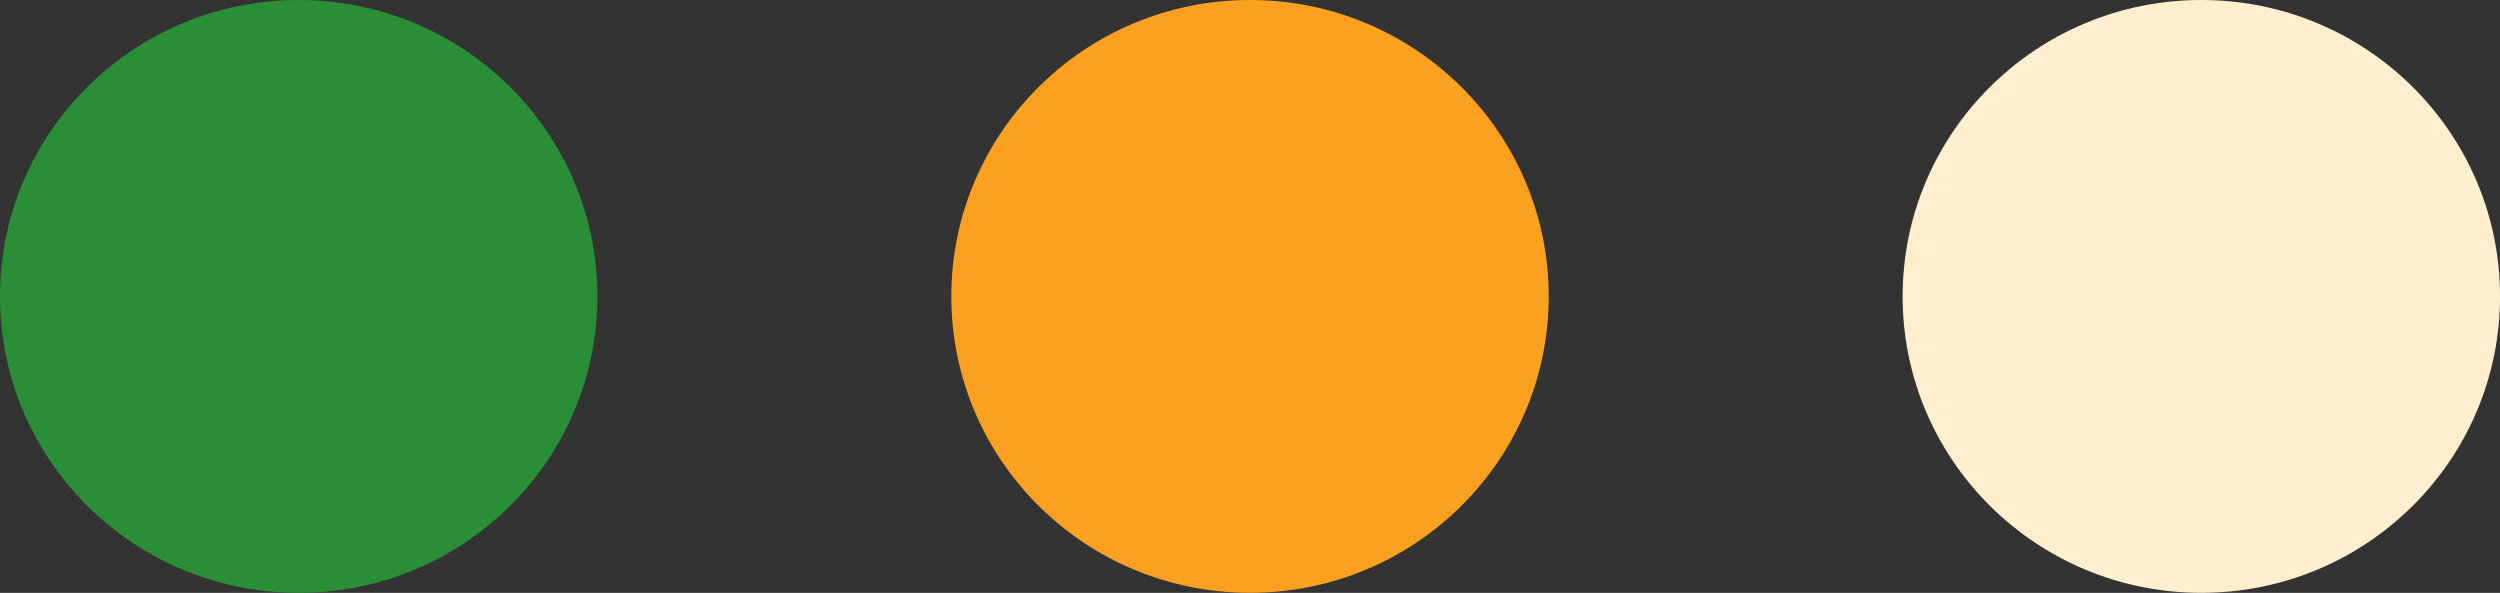
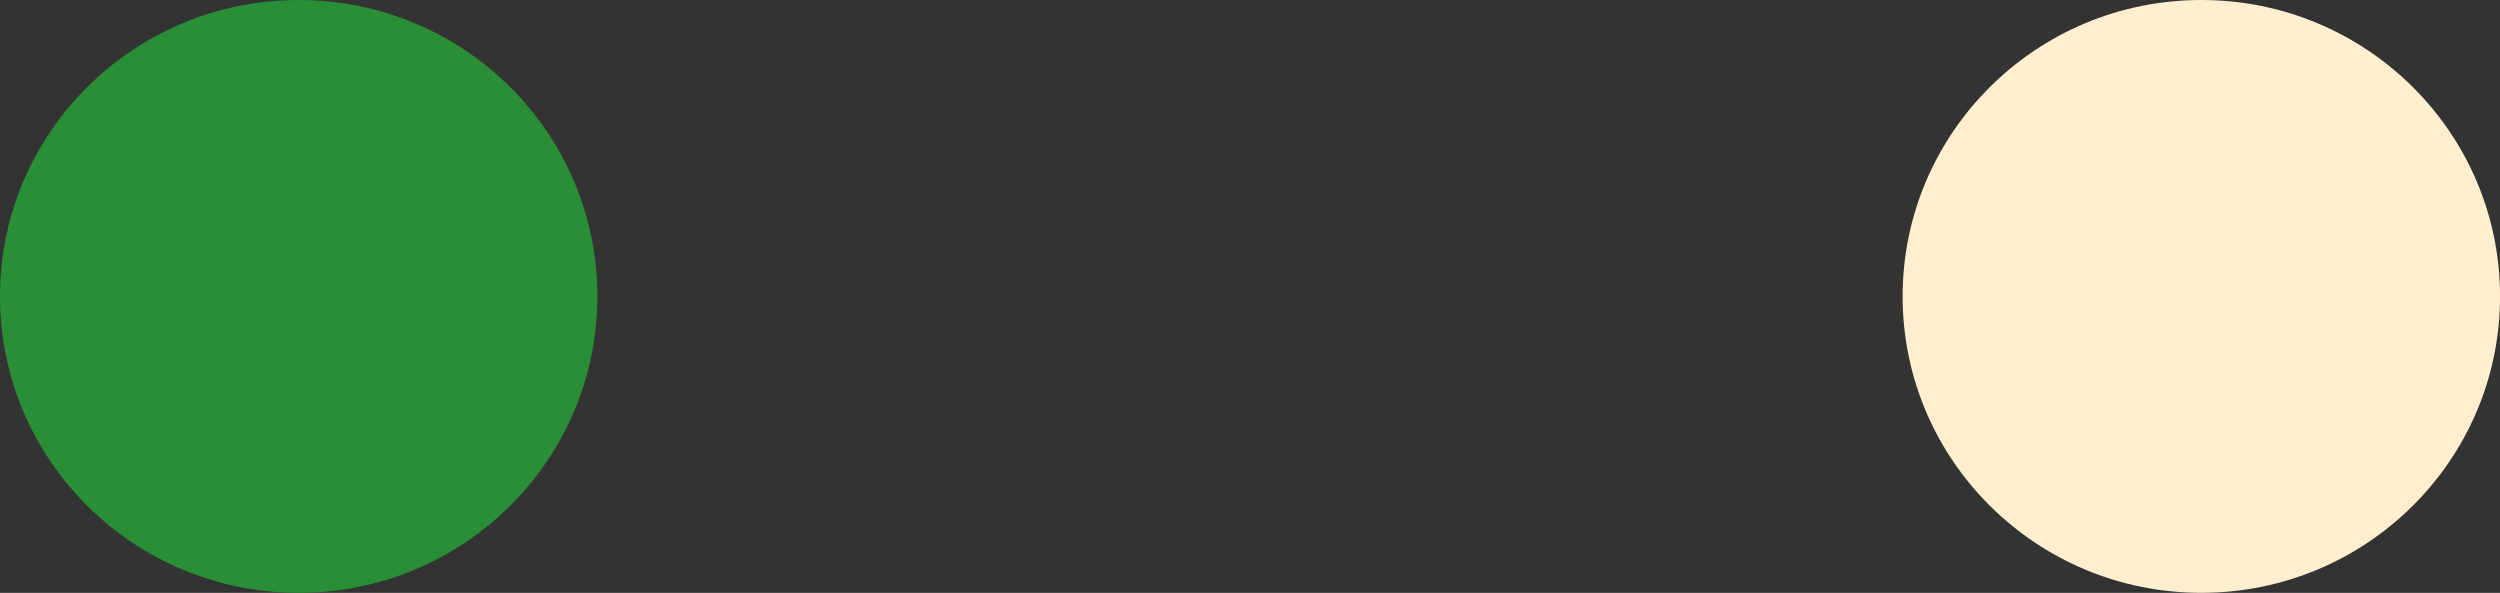
<svg xmlns="http://www.w3.org/2000/svg" width="83.161" height="19.721" viewBox="0 0 83.161 19.721">
  <rect x="0" y="0" width="83.161" height="19.721" fill="#333333" stroke="none" />
  <g id="Raggruppa_4236" data-name="Raggruppa 4236" transform="translate(-94.149 -2763.056)">
    <ellipse id="Ellisse_4" data-name="Ellisse 4" cx="9.936" cy="9.86" rx="9.936" ry="9.86" transform="translate(94.149 2763.056)" fill="#298e36" />
-     <ellipse id="Ellisse_5" data-name="Ellisse 5" cx="9.936" cy="9.86" rx="9.936" ry="9.86" transform="translate(125.794 2763.056)" fill="#fca01f" />
    <ellipse id="Ellisse_6" data-name="Ellisse 6" cx="9.936" cy="9.86" rx="9.936" ry="9.86" transform="translate(157.439 2763.056)" fill="#ffefcf" />
  </g>
</svg>